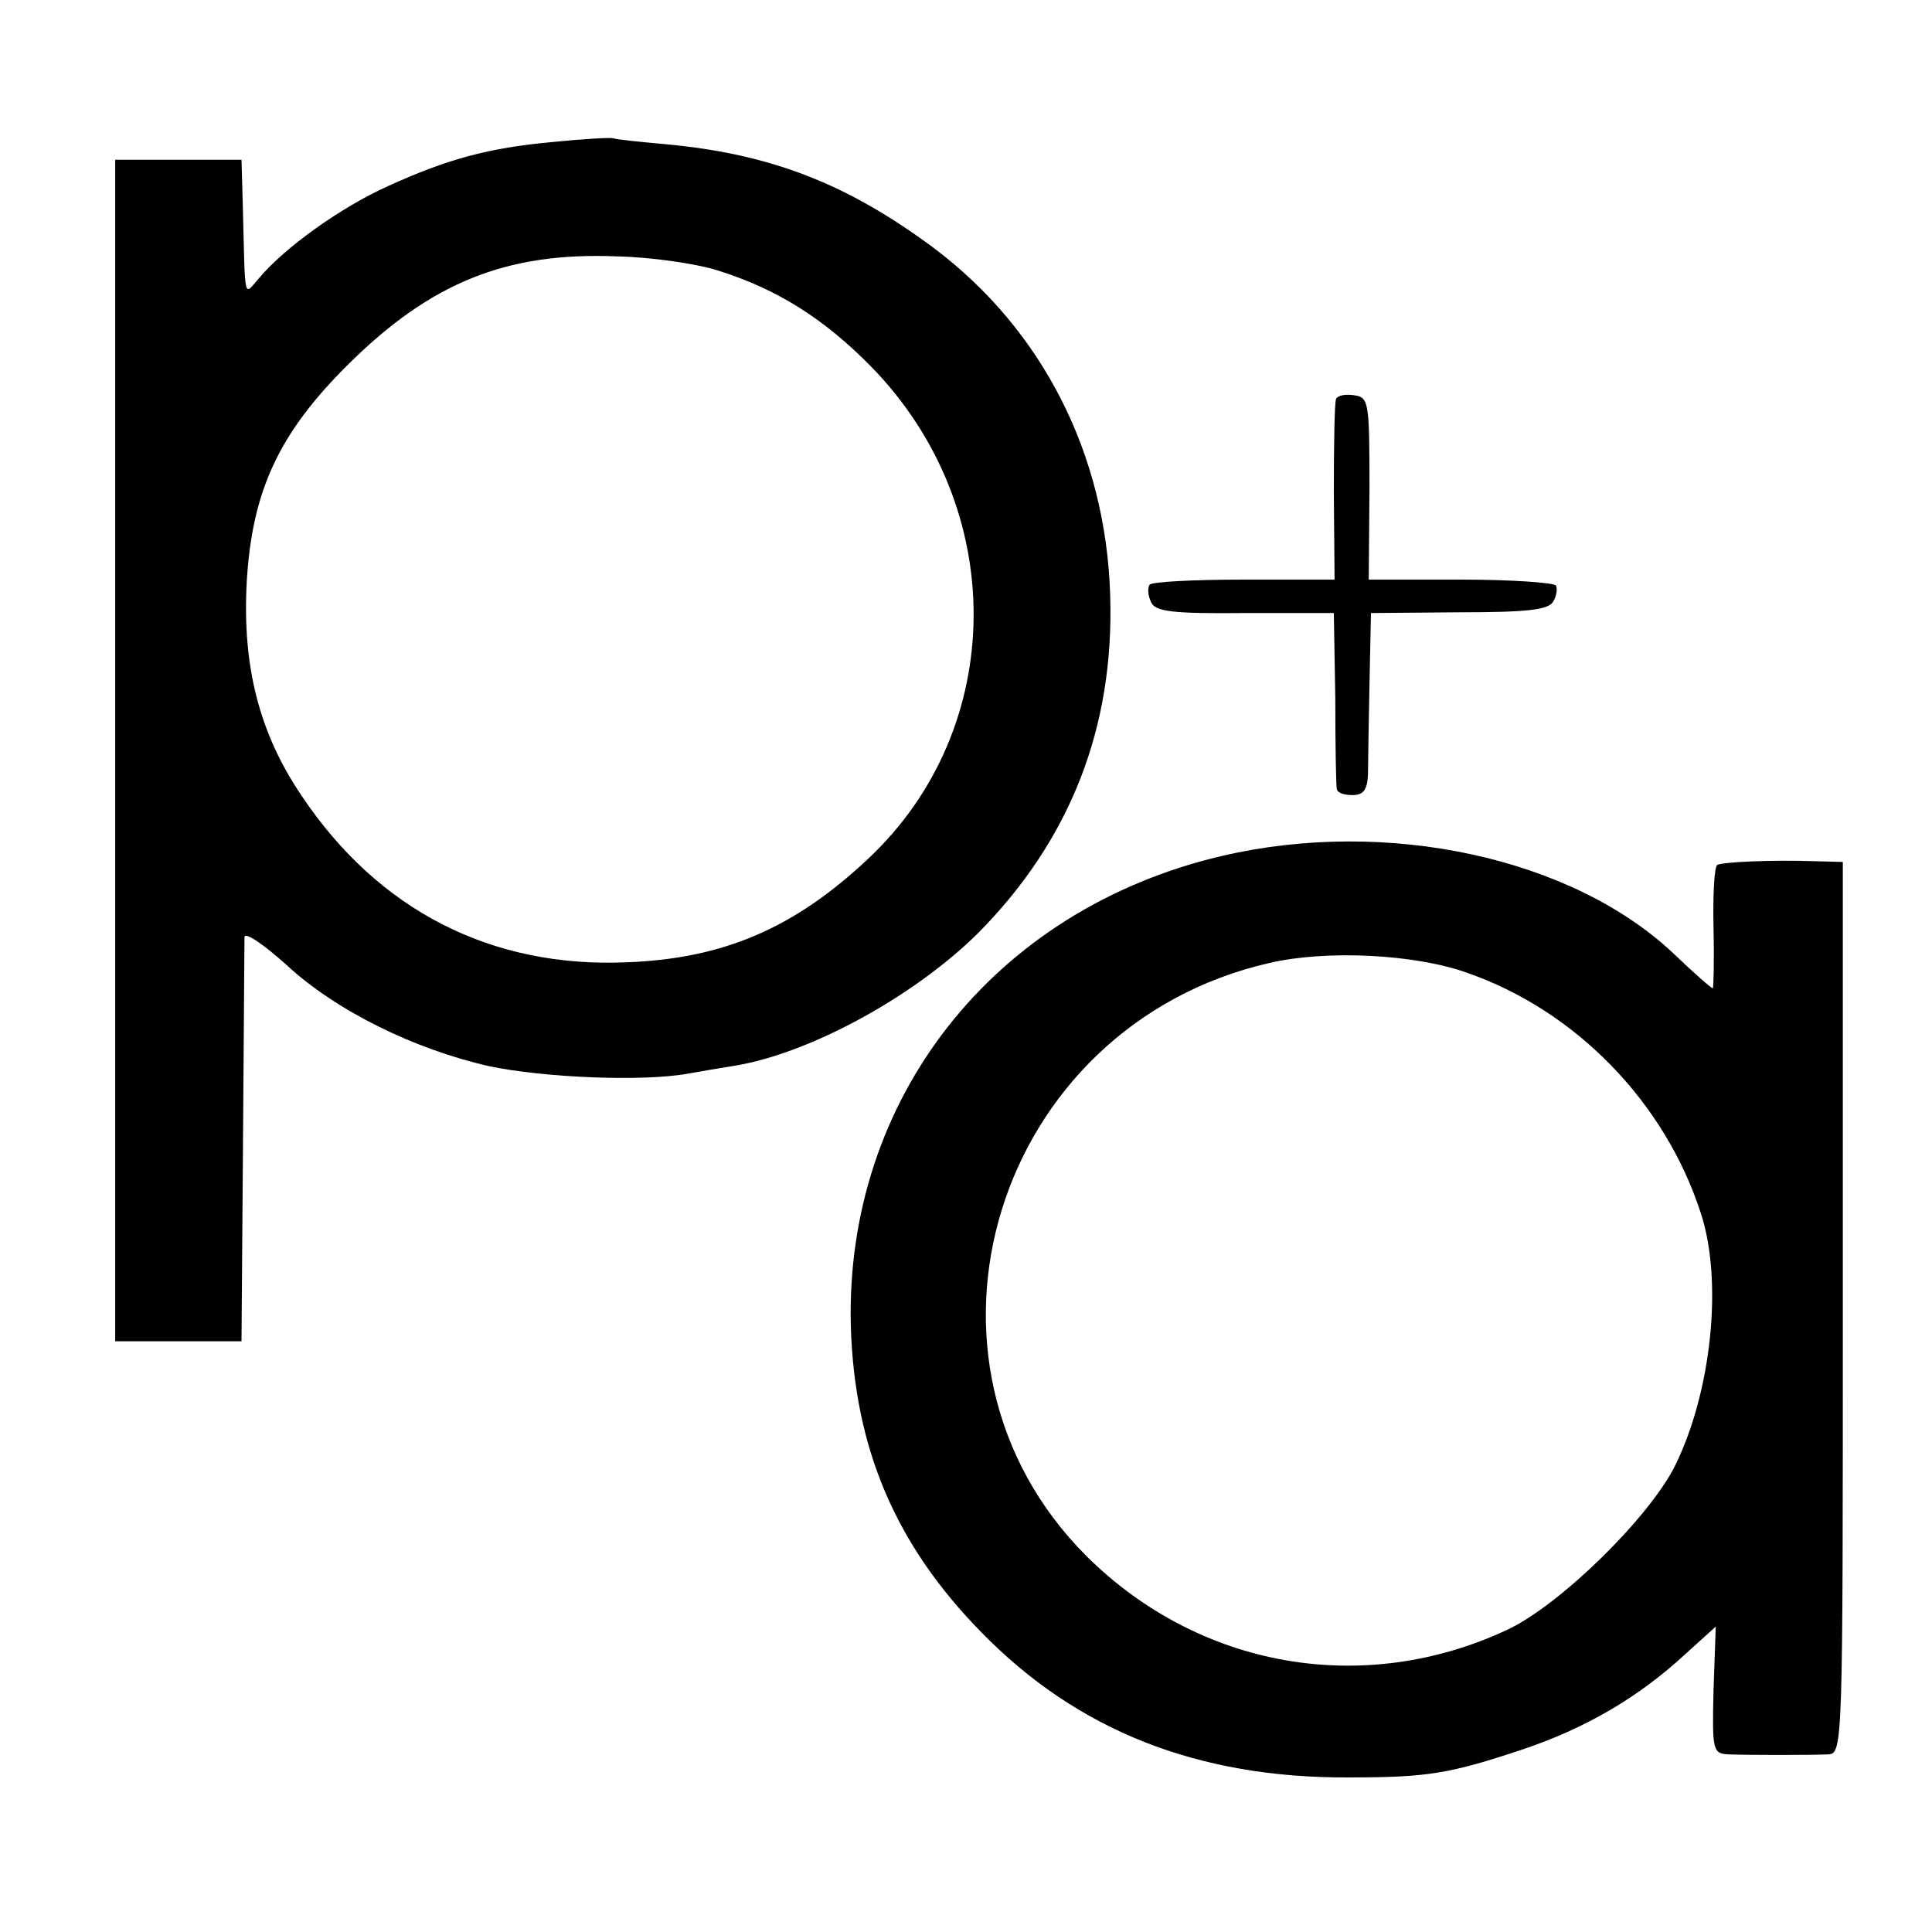
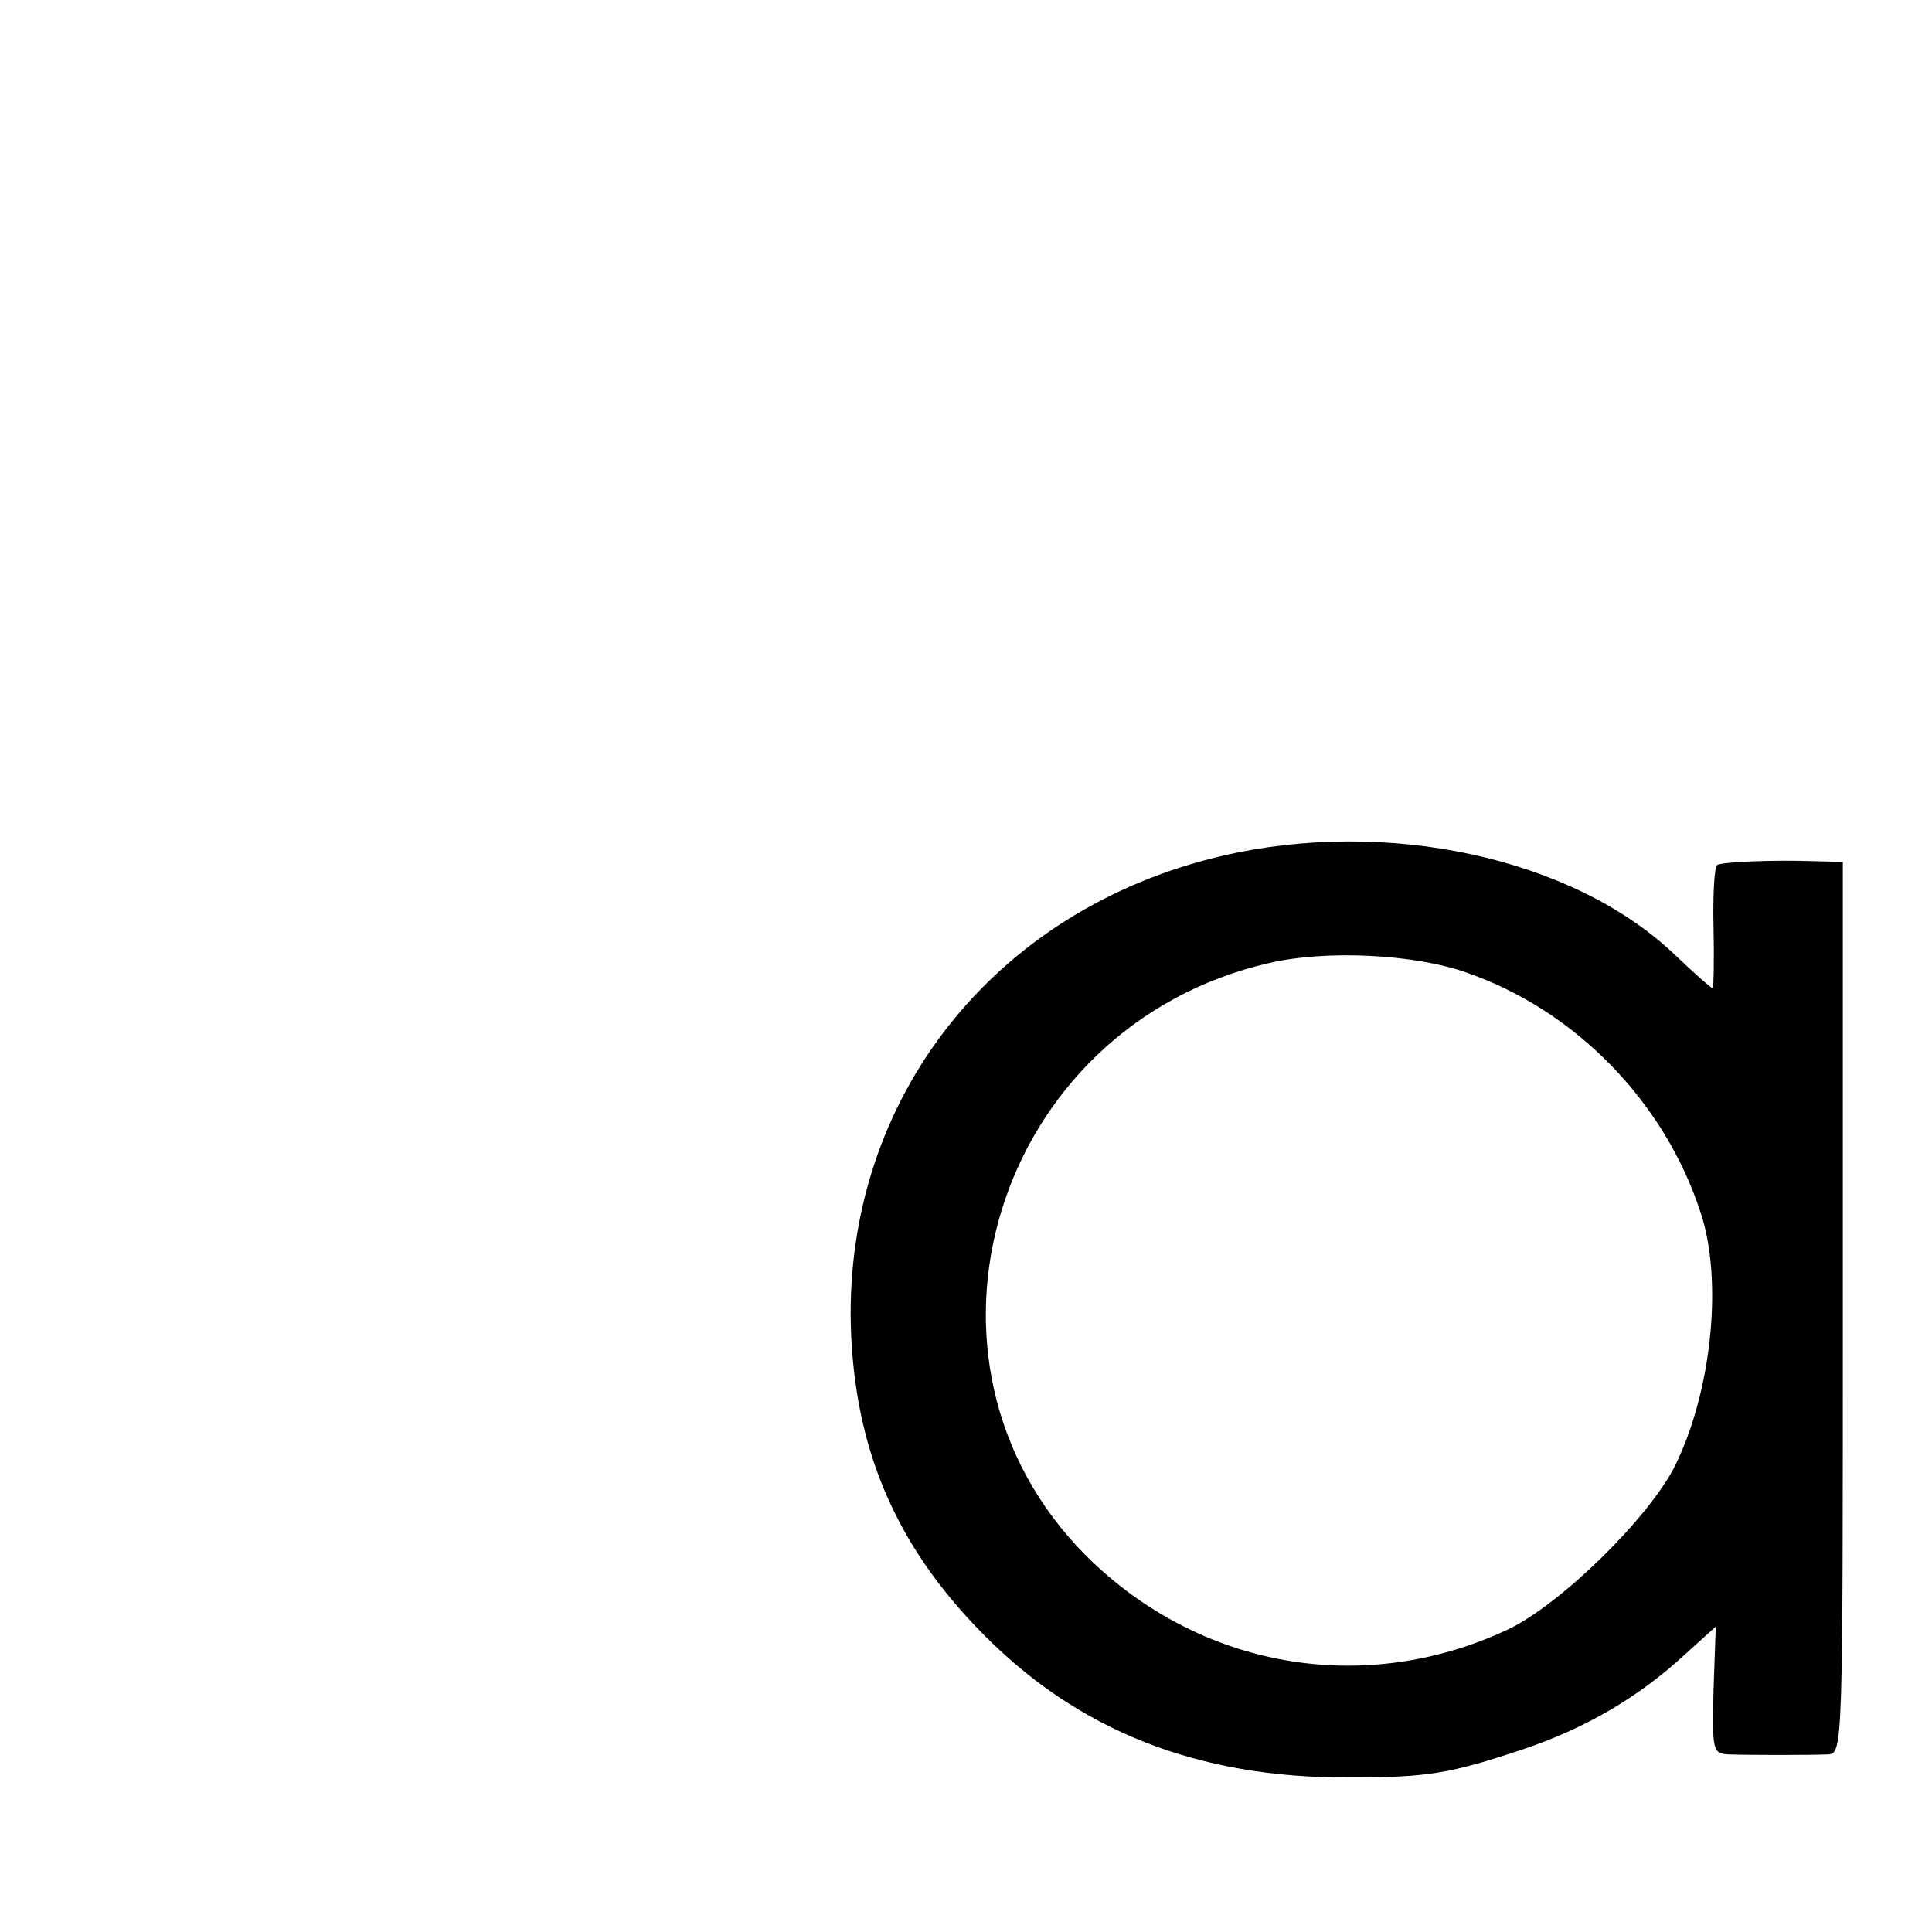
<svg xmlns="http://www.w3.org/2000/svg" version="1.0" width="260pt" height="260pt" viewBox="0 0 260 260" preserveAspectRatio="xMidYMid meet">
  <g transform="translate(0,260) scale(0.1,-0.1)" fill="#000000" stroke="none">
-     <path d="M745 2409 c-88 -8 -143 -23 -224 -60 -62 -28 -138 -82 -173 -124 -20 -23 -18 -32 -21 90 l-2 70 -85 0 -85 0 0 -795 0 -795 85 0 85 0 2 265 c1 146 2 271 2 279 1 7 26 -10 57 -38 66 -61 171 -113 273 -136 72 -15 204 -21 266 -10 17 3 46 8 65 11 101 17 240 93 326 178 124 125 184 277 178 456 -6 189 -91 356 -237 466 -117 87 -220 127 -362 140 -33 3 -64 6 -70 8 -5 1 -41 -1 -80 -5z m221 -173 c80 -25 143 -65 206 -129 186 -190 184 -487 -4 -663 -99 -93 -194 -134 -324 -139 -183 -8 -335 70 -438 224 -57 84 -80 174 -74 287 7 123 43 201 137 294 111 110 213 151 361 145 47 -1 108 -10 136 -19z" />
-     <path d="M1798 2063 c-2 -4 -3 -61 -3 -125 l1 -118 -122 0 c-68 0 -125 -3 -127 -7 -3 -5 -2 -15 2 -23 5 -13 28 -16 126 -15 l120 0 2 -115 c0 -63 1 -118 2 -122 1 -5 10 -8 21 -8 15 0 20 7 21 28 0 15 1 70 2 122 l2 95 118 1 c90 0 120 3 127 14 5 8 6 18 4 22 -3 4 -61 8 -128 8 l-124 0 1 123 c0 116 -1 122 -20 125 -12 2 -23 0 -25 -5z" />
    <path d="M1644 1448 c-307 -72 -507 -327 -499 -633 5 -164 60 -294 176 -412 129 -132 291 -196 494 -195 107 0 136 5 235 38 83 28 154 69 217 127 l42 38 -3 -85 c-2 -83 -1 -86 21 -87 30 -1 107 -1 133 0 20 1 20 8 20 601 l0 600 -37 1 c-61 2 -124 -1 -132 -5 -4 -3 -6 -41 -5 -85 1 -45 0 -81 -1 -81 -2 0 -26 21 -52 46 -137 130 -387 184 -609 132z m330 -157 c147 -51 267 -175 315 -324 30 -92 14 -241 -35 -340 -36 -71 -155 -187 -225 -220 -194 -91 -415 -52 -567 99 -262 262 -124 713 246 798 77 18 196 12 266 -13z" />
  </g>
</svg>